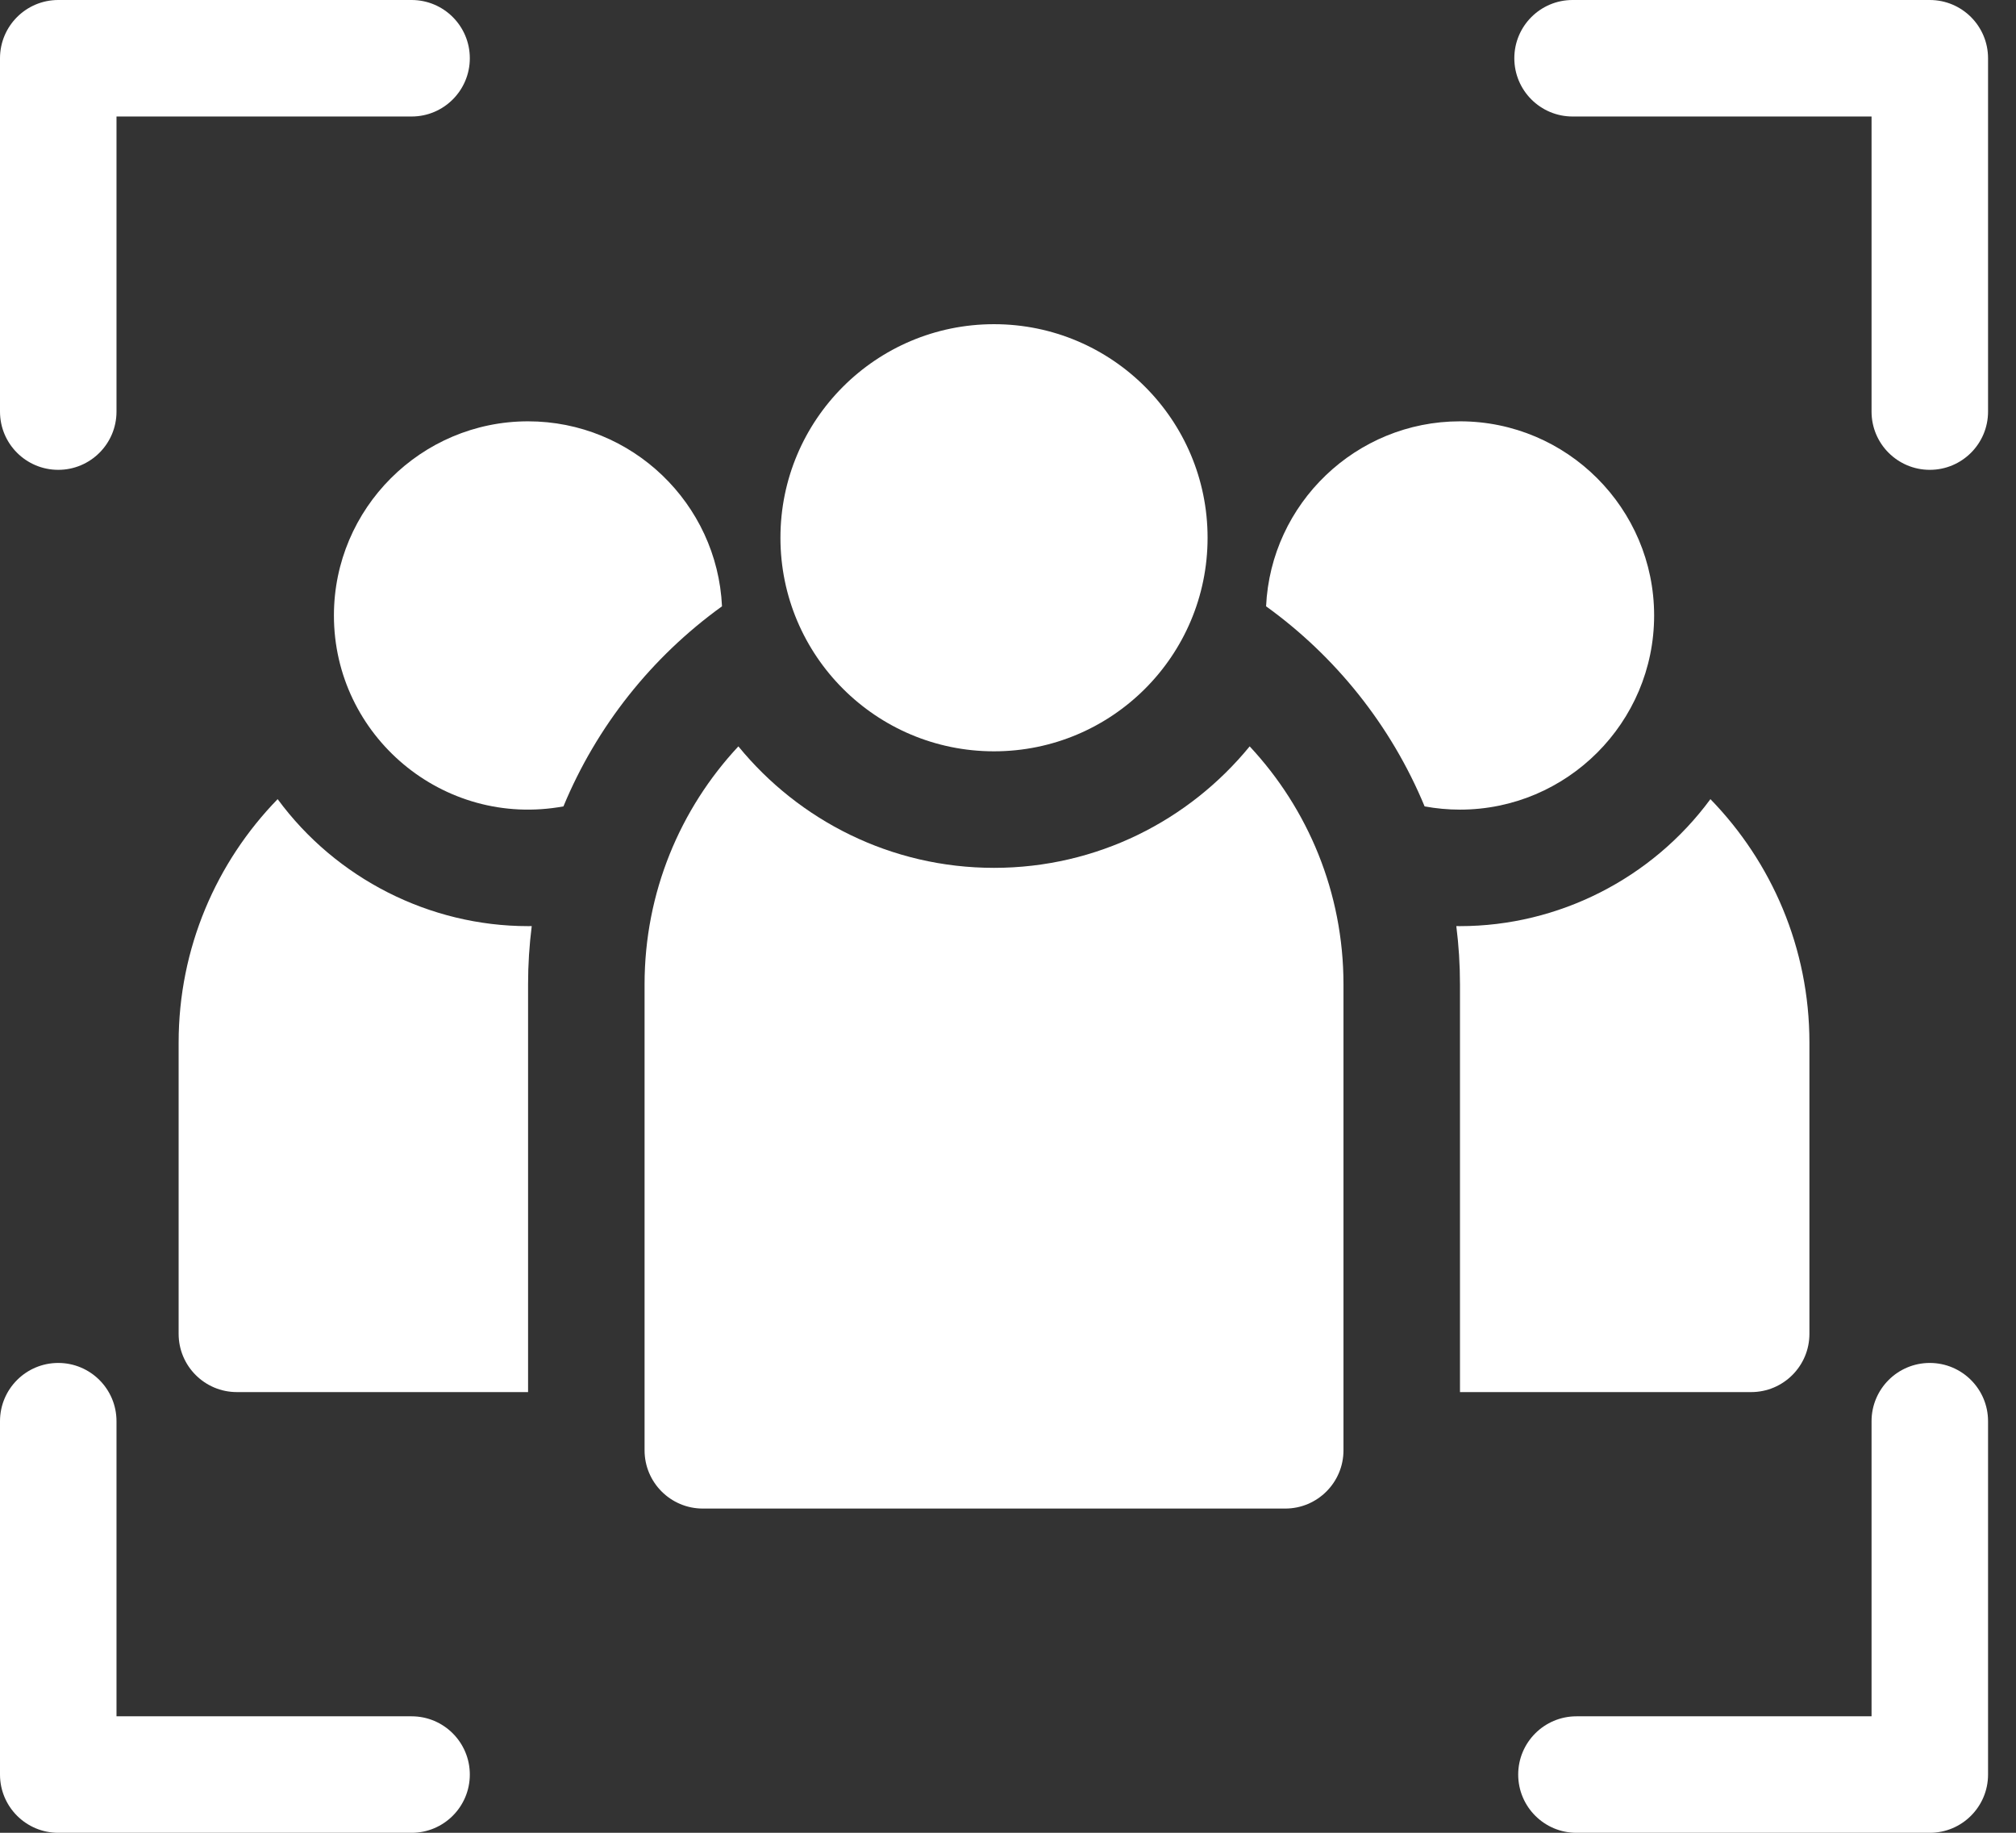
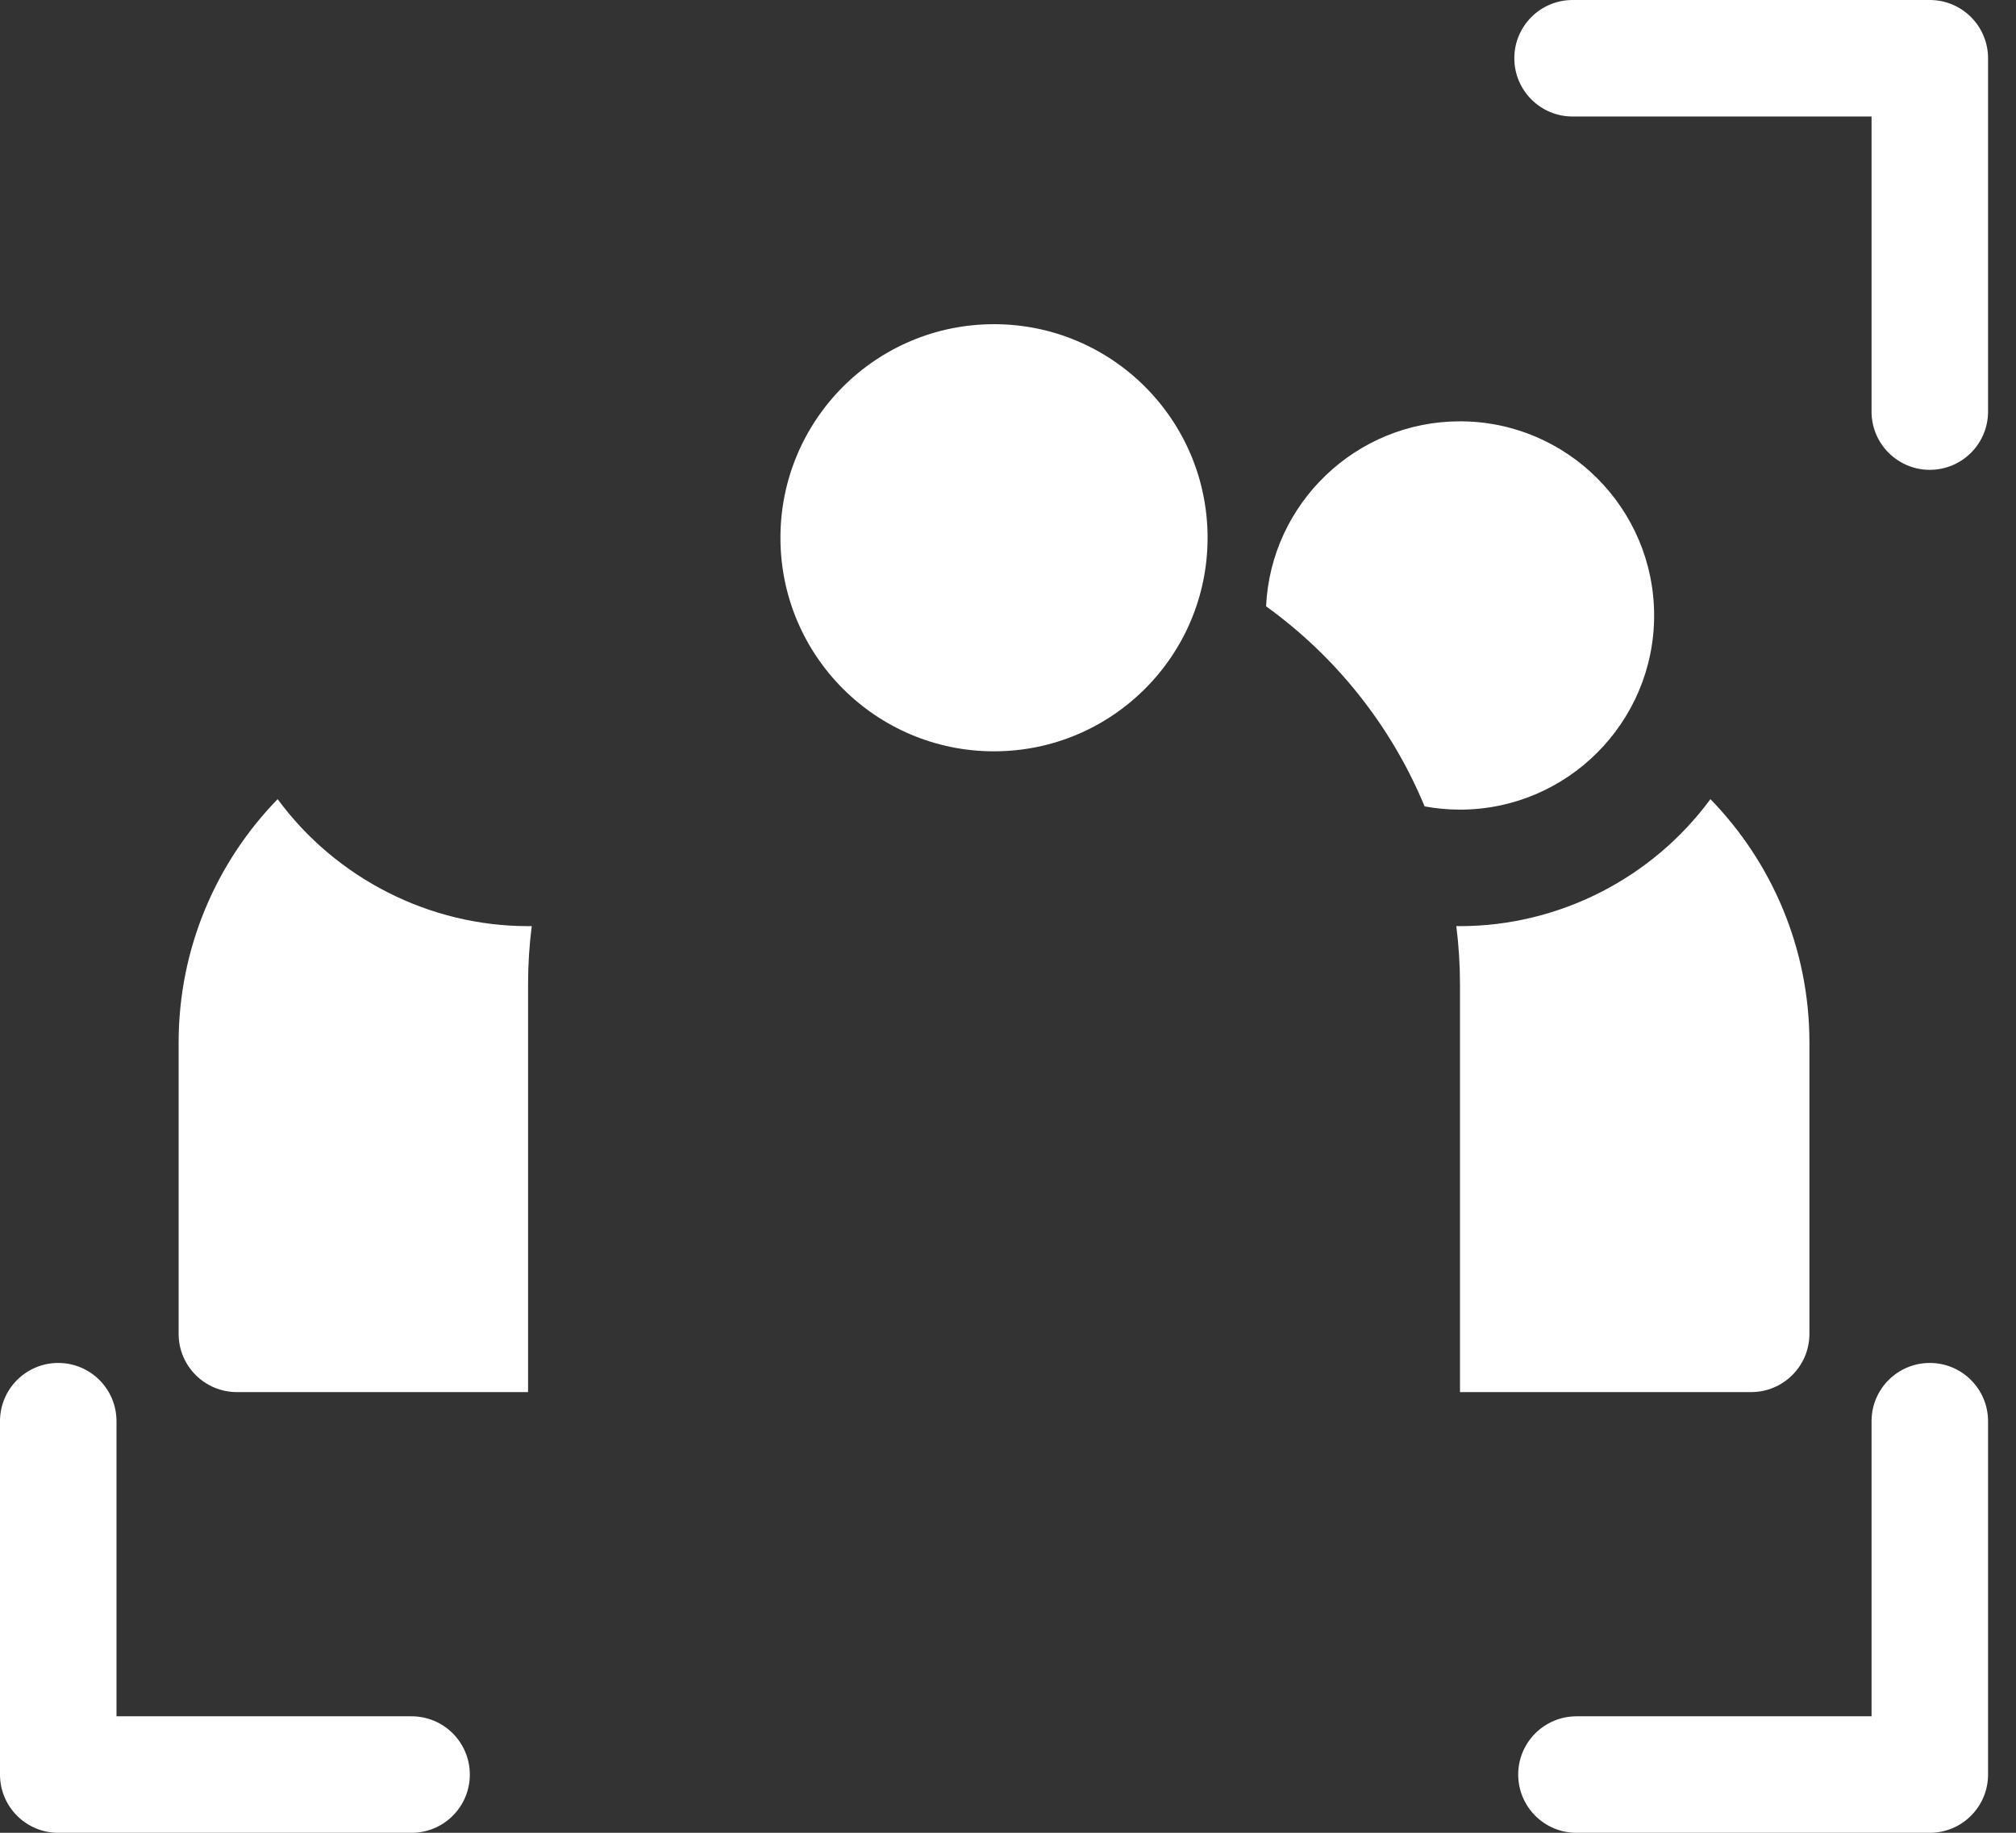
<svg xmlns="http://www.w3.org/2000/svg" width="66" height="60" viewBox="0 0 66 60" fill="none">
  <rect x="0" y="0" width="66" height="60" fill="#333333" stroke="none" />
  <path d="M32.542 24.596C36.403 24.596 39.534 21.466 39.534 17.605C39.534 13.743 36.403 10.613 32.542 10.613C28.681 10.613 25.55 13.743 25.55 17.605C25.55 21.466 28.681 24.596 32.542 24.596Z" fill="white" />
  <path d="M54.153 20.149C54.153 16.644 51.301 13.793 47.797 13.793C44.393 13.793 41.605 16.483 41.449 19.849C43.705 21.475 45.534 23.731 46.639 26.399C47.015 26.468 47.401 26.505 47.797 26.505C51.296 26.505 54.153 23.658 54.153 20.149Z" fill="white" />
-   <path d="M23.637 19.849C23.48 16.483 20.692 13.793 17.288 13.793C13.784 13.793 10.932 16.644 10.932 20.149C10.932 24.087 14.505 27.118 18.446 26.399C19.531 23.78 21.331 21.511 23.637 19.849Z" fill="white" />
  <path d="M9.092 26.165C9.092 26.163 9.09 26.163 9.089 26.162C7.085 28.223 5.848 31.036 5.848 34.132V43.666C5.848 44.719 6.702 45.573 7.754 45.573H17.288V32.226C17.288 31.58 17.329 30.943 17.408 30.318C17.368 30.319 17.328 30.319 17.288 30.319C14.068 30.319 11.005 28.765 9.092 26.165Z" fill="white" />
  <path d="M57.331 45.573C58.383 45.573 59.237 44.719 59.237 43.666V34.132C59.237 31.036 58.001 28.223 55.996 26.162C55.995 26.162 55.995 26.163 55.995 26.163C54.08 28.765 51.017 30.319 47.797 30.319C47.757 30.319 47.717 30.319 47.677 30.318C47.756 30.943 47.797 31.58 47.797 32.226V45.573H57.331Z" fill="white" />
-   <path d="M32.542 28.411C29.171 28.411 26.156 26.86 24.173 24.434C22.267 26.476 21.102 29.217 21.102 32.225V47.479C21.102 48.532 21.956 49.386 23.009 49.386H42.076C43.129 49.386 43.983 48.532 43.983 47.479V32.225C43.983 29.217 42.818 26.476 40.912 24.434C38.929 26.86 35.914 28.411 32.542 28.411Z" fill="white" />
  <path d="M63.178 44.619C62.125 44.619 61.271 45.473 61.271 46.526V56.187H51.61C50.557 56.187 49.703 57.041 49.703 58.094C49.703 59.147 50.557 60.001 51.61 60.001H63.178C64.231 60.001 65.085 59.147 65.085 58.094V46.526C65.085 45.473 64.231 44.619 63.178 44.619Z" fill="white" />
  <path d="M13.475 56.187H3.814V46.526C3.814 45.473 2.96 44.619 1.907 44.619C0.854 44.619 0 45.473 0 46.526V58.094C0 59.147 0.854 60.001 1.907 60.001H13.475C14.528 60.001 15.381 59.147 15.381 58.094C15.381 57.041 14.528 56.187 13.475 56.187Z" fill="white" />
-   <path d="M1.907 15.381C2.96 15.381 3.814 14.528 3.814 13.475V3.814H13.475C14.528 3.814 15.381 2.96 15.381 1.907C15.381 0.854 14.528 0 13.475 0H1.907C0.854 0 0 0.854 0 1.907V13.475C0 14.528 0.854 15.381 1.907 15.381Z" fill="white" />
  <path d="M63.178 0H51.483C50.43 0 49.576 0.854 49.576 1.907C49.576 2.96 50.43 3.814 51.483 3.814H61.271V13.475C61.271 14.528 62.125 15.381 63.178 15.381C64.231 15.381 65.085 14.528 65.085 13.475V1.907C65.085 0.854 64.231 0 63.178 0Z" fill="white" />
</svg>